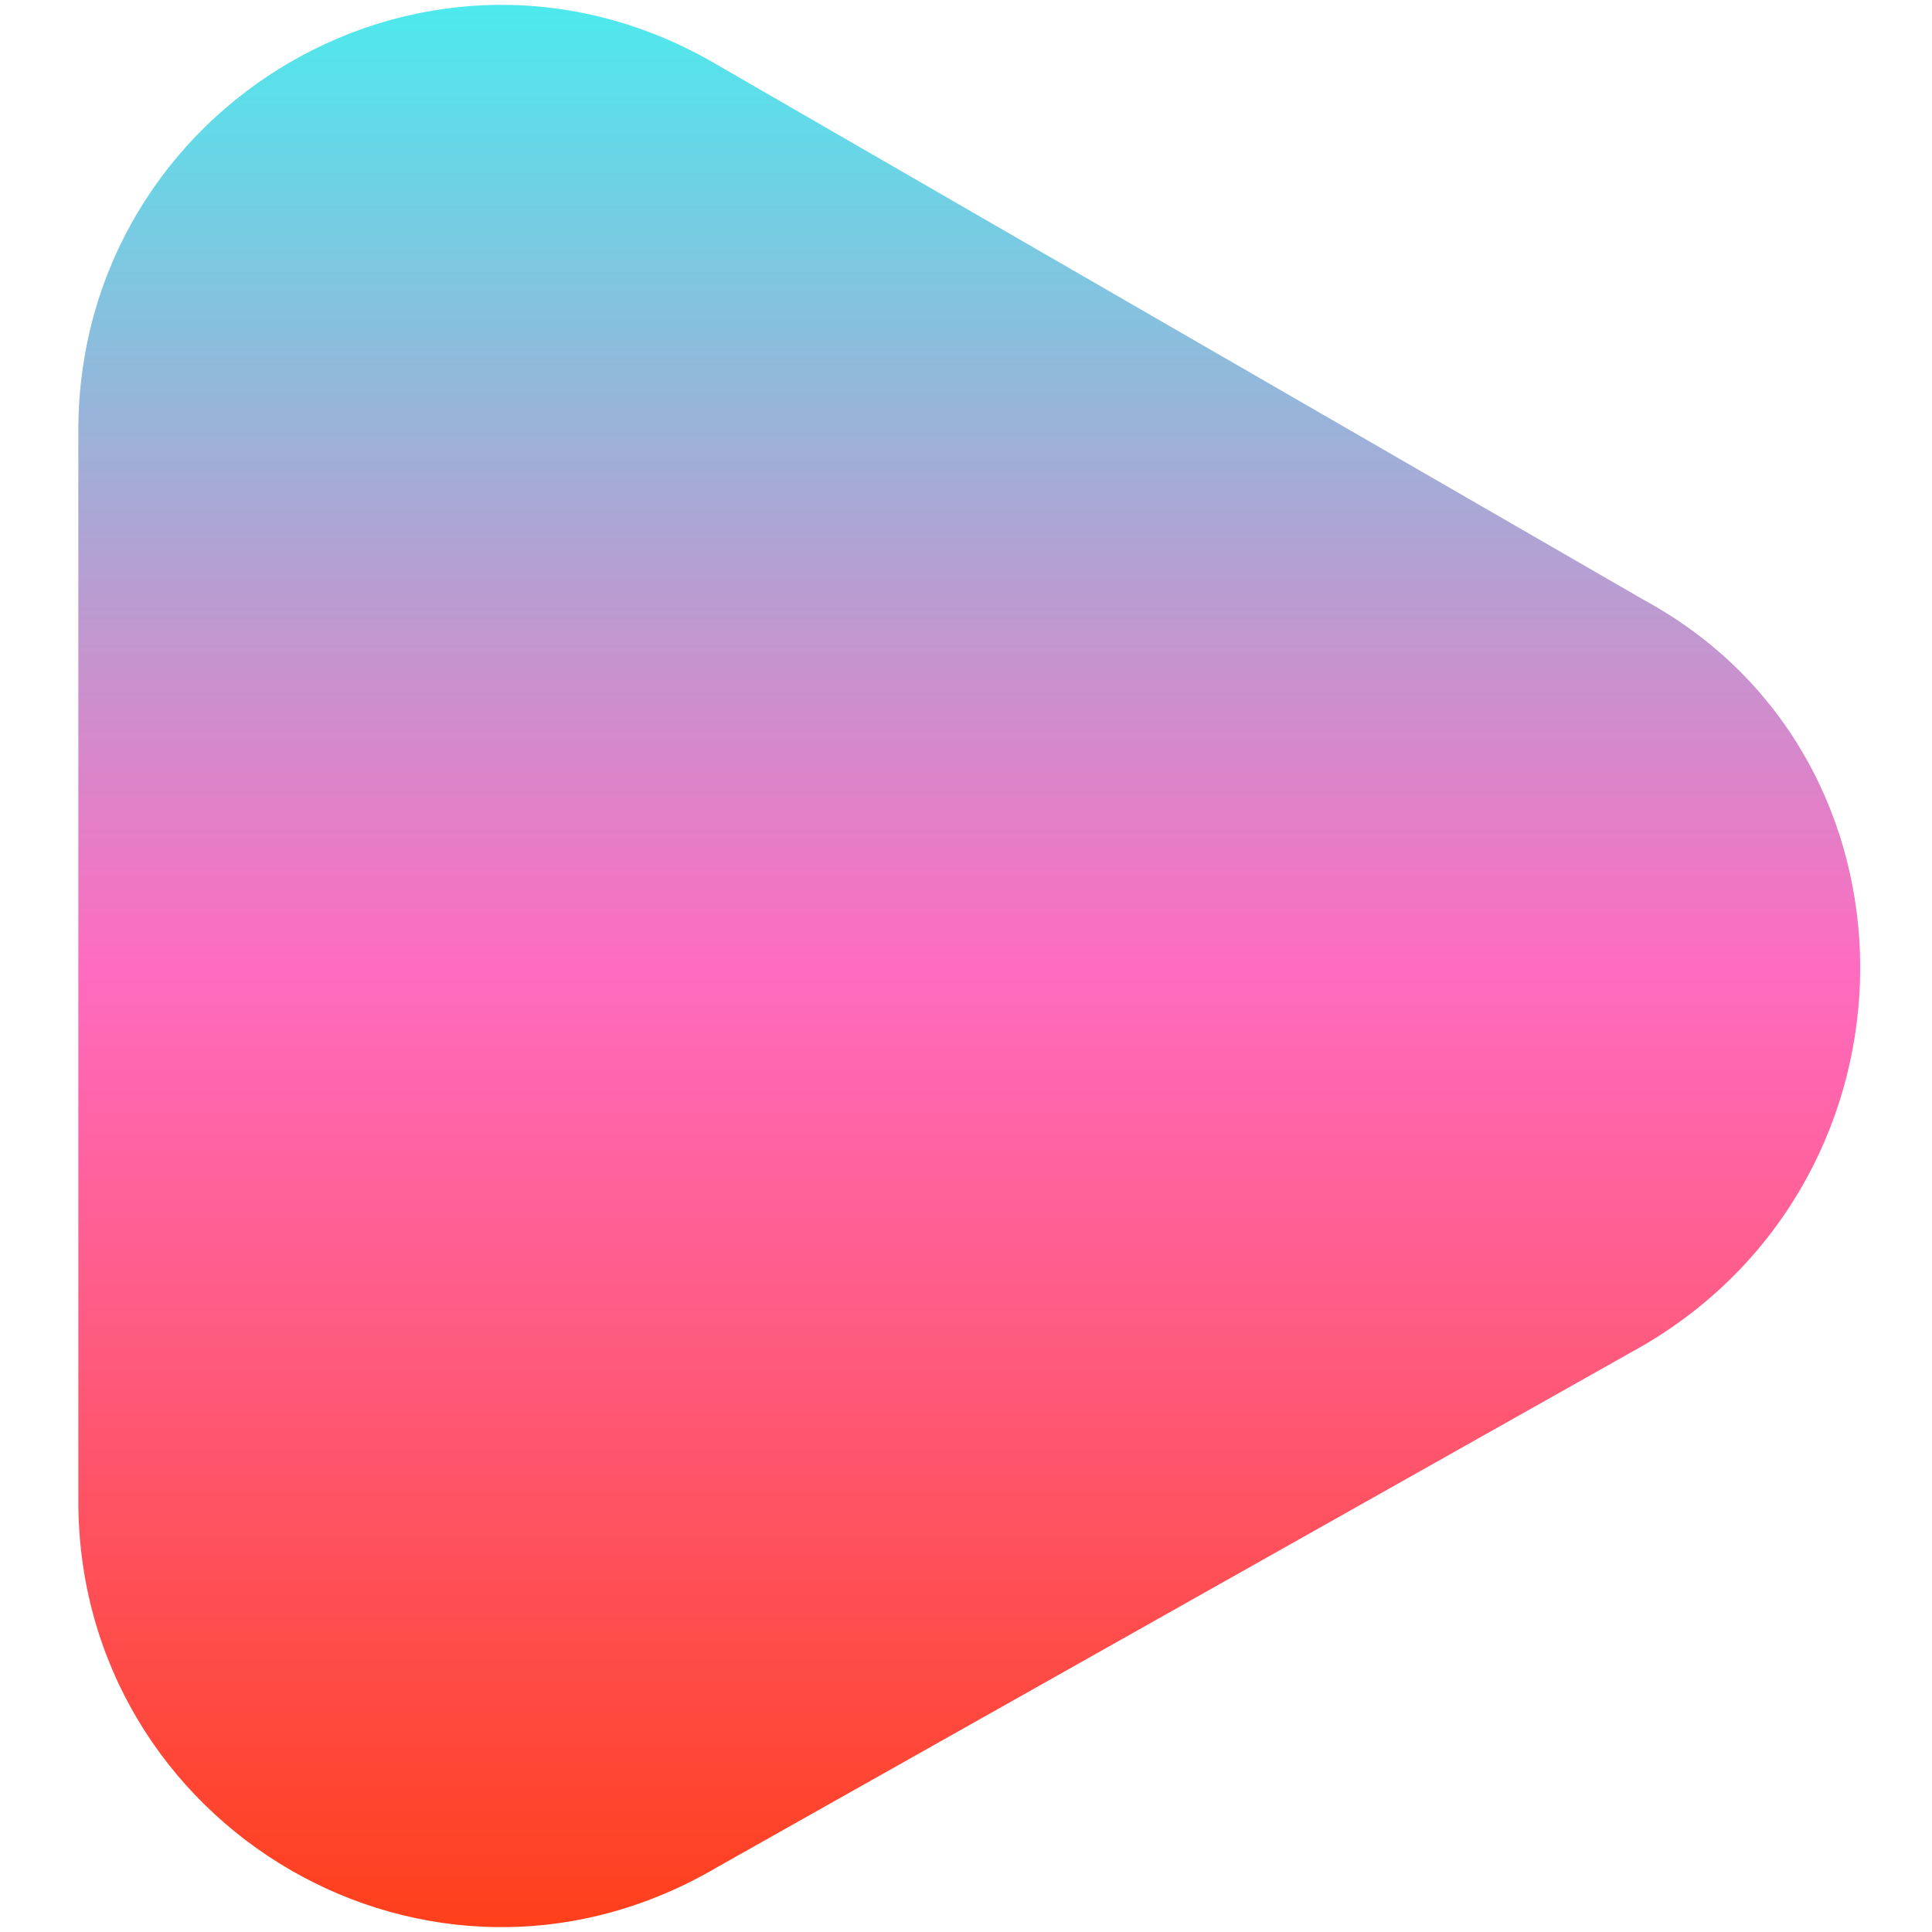
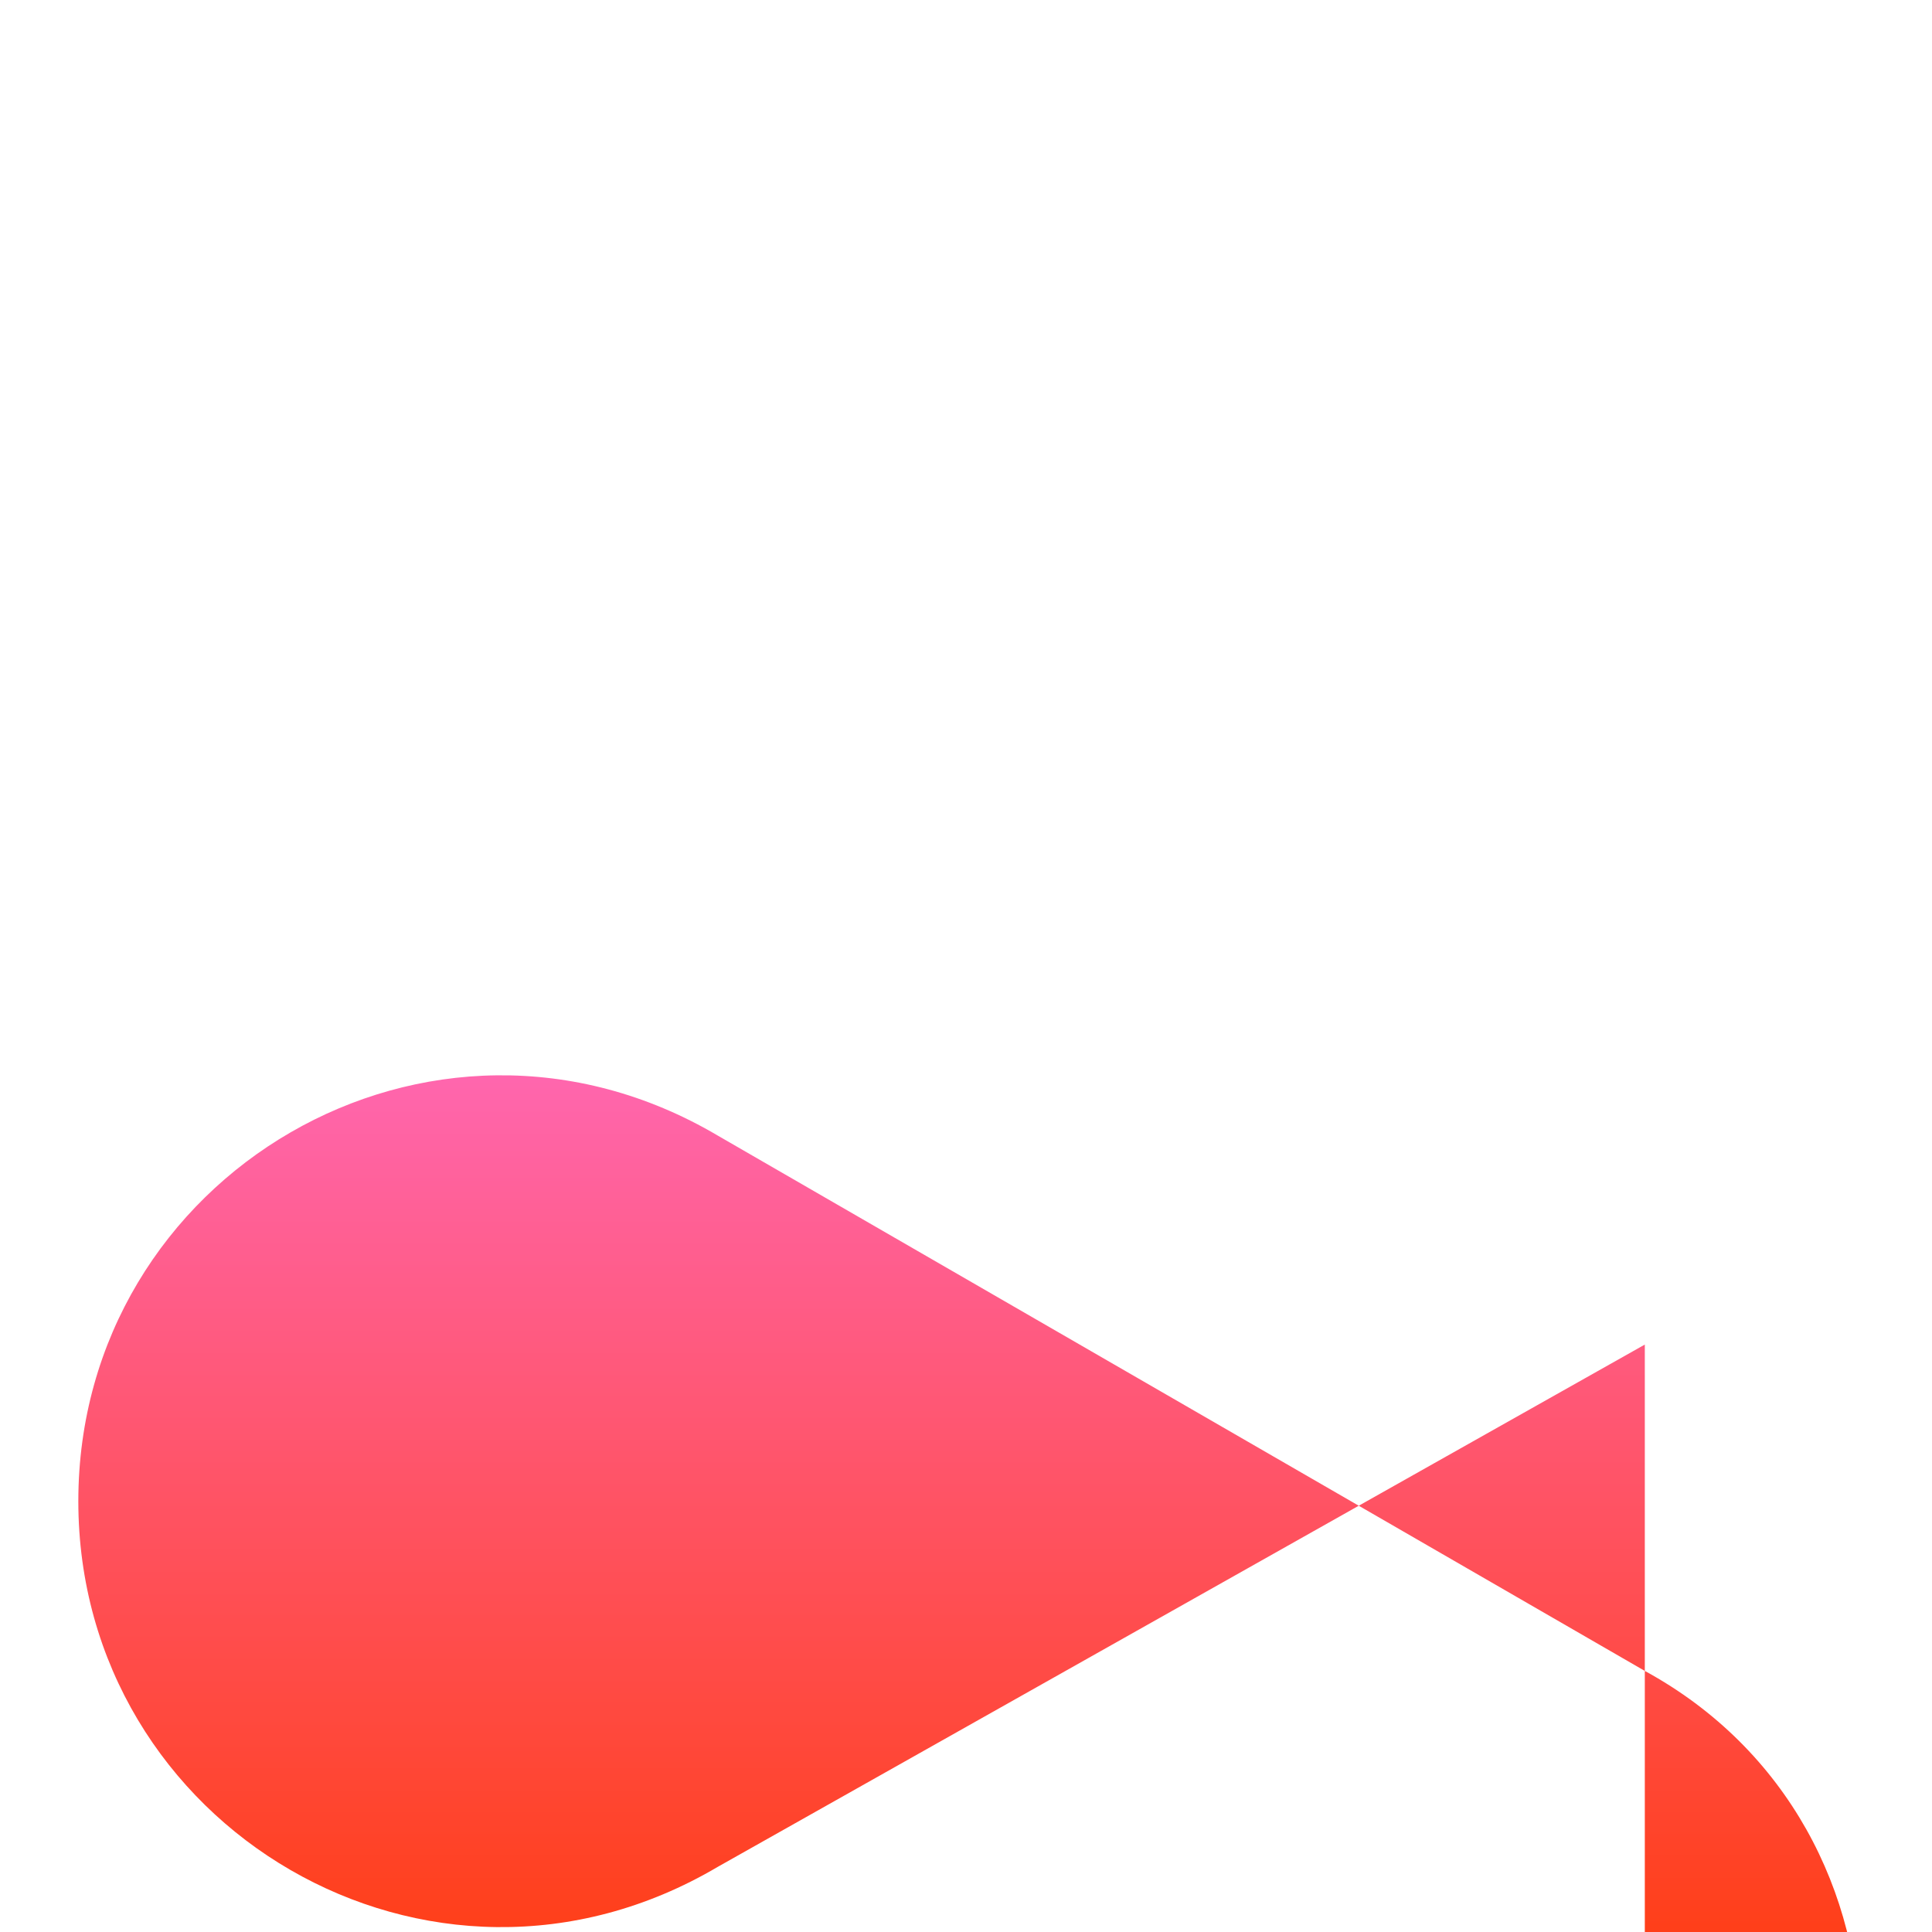
<svg xmlns="http://www.w3.org/2000/svg" xml:space="preserve" width="148px" height="148px" version="1.1" style="shape-rendering:geometricPrecision; text-rendering:geometricPrecision; image-rendering:optimizeQuality; fill-rule:evenodd; clip-rule:evenodd" viewBox="0 0 148 148">
  <defs>
    <style type="text/css"> .fil0 {fill:url(#id0)} </style>
    <linearGradient id="id0" gradientUnits="userSpaceOnUse" x1="74.029" y1="0.024" x2="74.029" y2="148.026">
      <stop offset="0" style="stop-opacity:1; stop-color:#4CEAED" />
      <stop offset="0.502" style="stop-opacity:1; stop-color:#FF6BC0" />
      <stop offset="1" style="stop-opacity:1; stop-color:#FF3F19" />
    </linearGradient>
  </defs>
  <g id="Слой_x0020_1">
-     <path class="fil0" d="M126 103l-71 40c-22,13 -49,-3 -49,-28l0 -82c0,-25 27,-41 49,-28l71 41c22,12 22,44 0,57l0 0 0 0z" />
+     <path class="fil0" d="M126 103l-71 40c-22,13 -49,-3 -49,-28c0,-25 27,-41 49,-28l71 41c22,12 22,44 0,57l0 0 0 0z" />
  </g>
</svg>